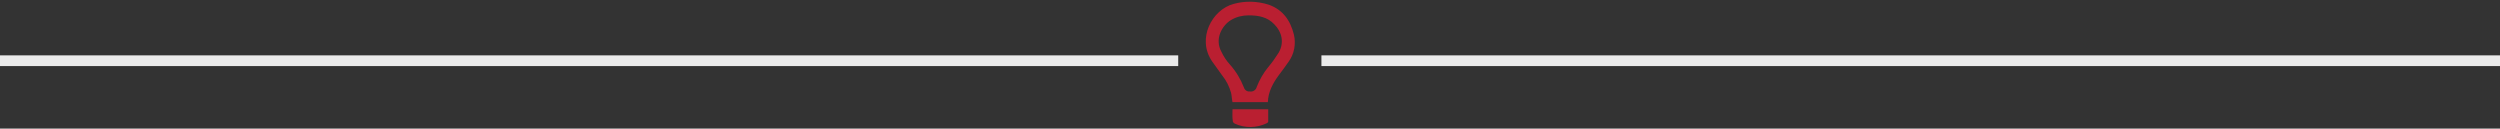
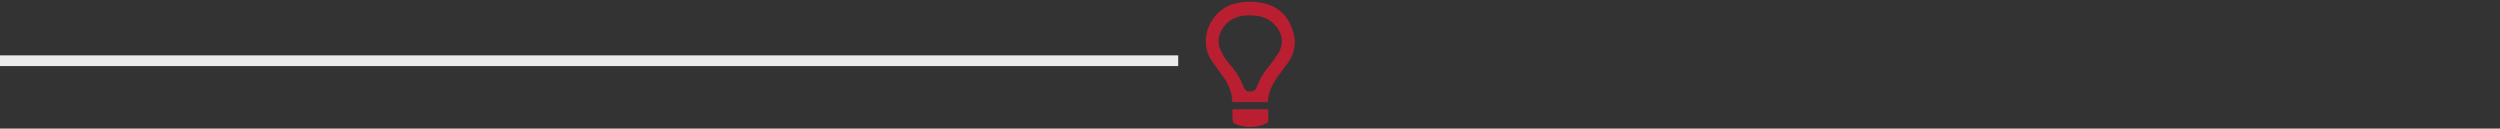
<svg xmlns="http://www.w3.org/2000/svg" version="1.1" id="Layer_1" x="0px" y="0px" viewBox="0 0 700 36" style="enable-background:new 0 0 700 36;" xml:space="preserve">
  <rect x="0" y="0" width="700" height="36" fill="#333333" stroke="none" />
  <style type="text/css">
	.st0{fill:none;stroke:#EBEBEB;stroke-width:3;stroke-miterlimit:10;}
	.st1{fill:#BA1F31;}
</style>
-   <line class="st0" x1="370" y1="17" x2="700" y2="17" />
  <line class="st0" x1="0" y1="17" x2="329.9" y2="17" />
  <rect x="346.6" y="32.6" class="st1" width="6.8" height="2" />
  <path class="st1" d="M355,28.6h-9.9c-0.2-0.9-0.2-1.8-0.4-2.6c-0.5-1.8-1.3-3.4-2.5-4.9c-0.9-1.3-1.9-2.6-2.8-3.9  c-4.4-6.4,0-14.5,6-16.1c3.2-0.9,6.6-0.8,9.8,0.2c4,1.4,6.1,4.4,7.1,8.4c0.6,2.6,0.1,5.4-1.5,7.6c-0.9,1.3-1.8,2.5-2.7,3.7  C356.4,23.3,355.1,25.7,355,28.6z M349.6,4.3c-1.7,0-3.4,0.4-4.9,1.3c-2.5,1.5-4.7,5.3-2.7,8.9c0.6,1.3,1.4,2.5,2.4,3.6  c1.7,1.9,3,4.1,3.9,6.4c0.2,0.7,0.9,1.2,1.6,1.1c0.9,0.2,1.8-0.4,2-1.3c0.8-2,1.8-3.8,3.2-5.5c1.1-1.3,2-2.6,2.9-4  c1.7-2.9,0.9-5.9-1.2-8C354.9,4.8,352.5,4.3,349.6,4.3L349.6,4.3z" />
  <path class="st1" d="M345.1,30.6h10c0,1.2,0,2.3,0,3.5c0,0.1-0.2,0.3-0.4,0.4c-2.9,1.4-6.2,1.4-9,0.1c-0.2-0.1-0.5-0.4-0.5-0.6  C345,32.8,345.1,31.7,345.1,30.6z" />
</svg>